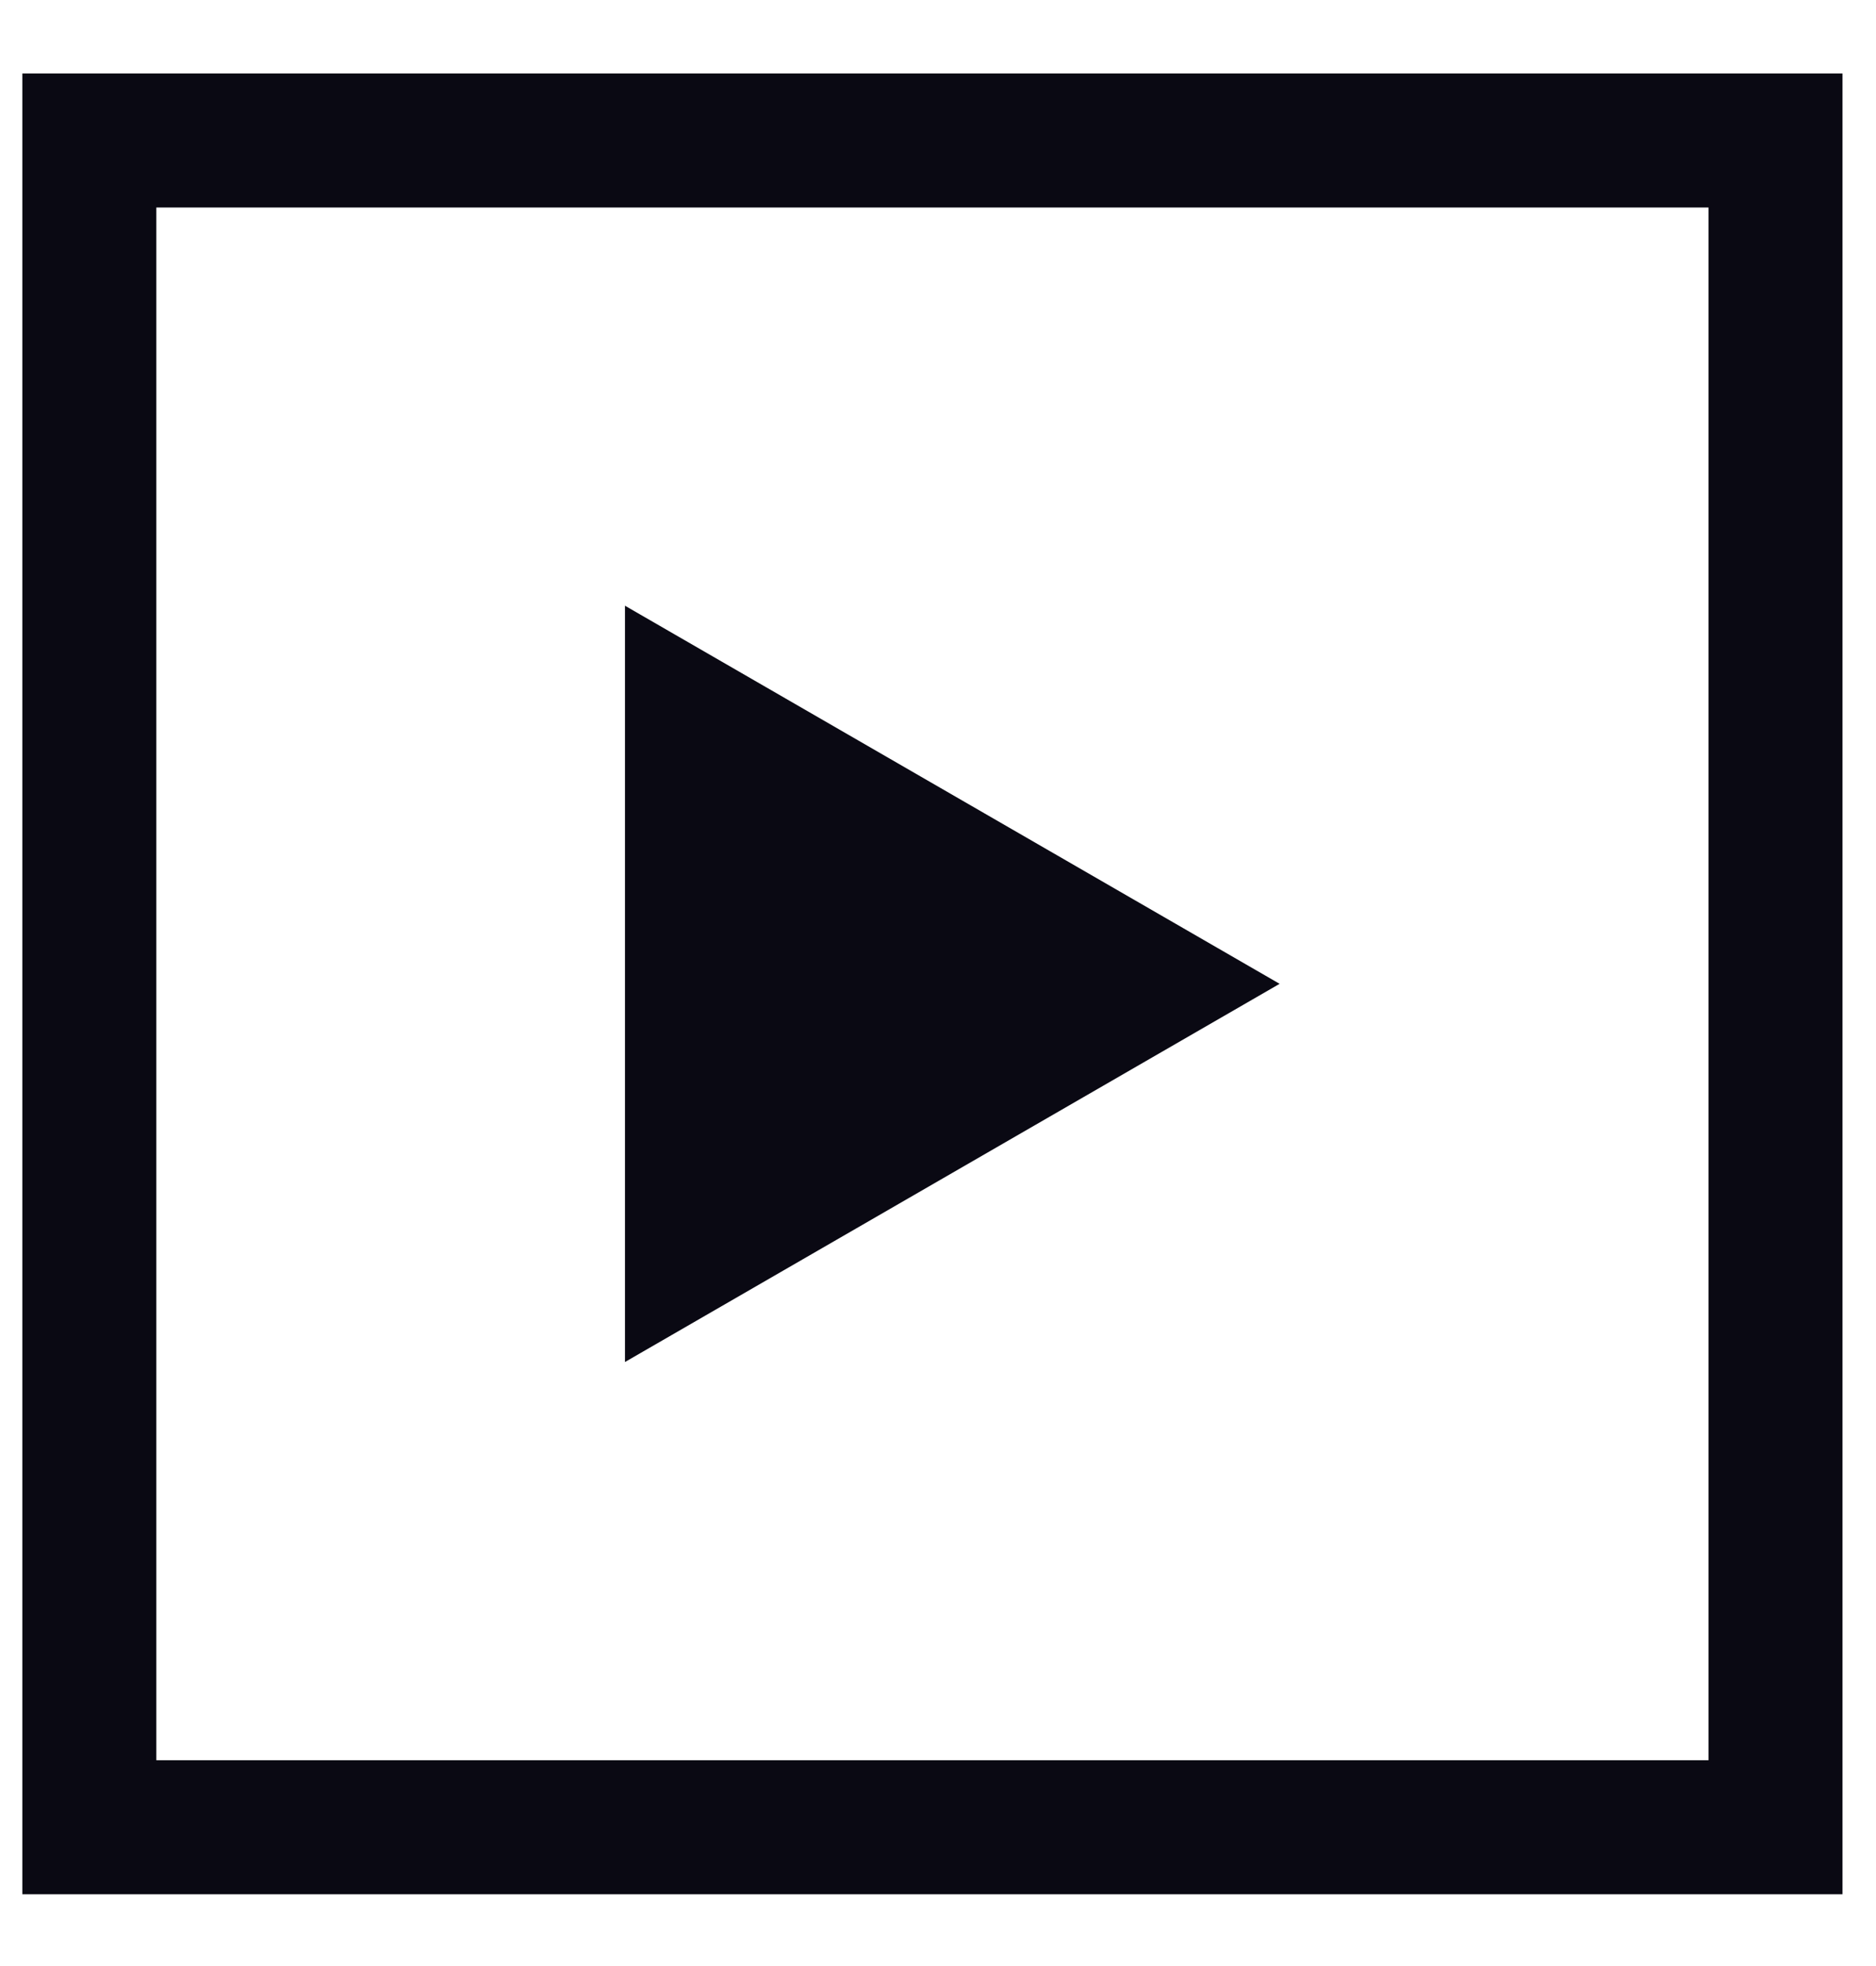
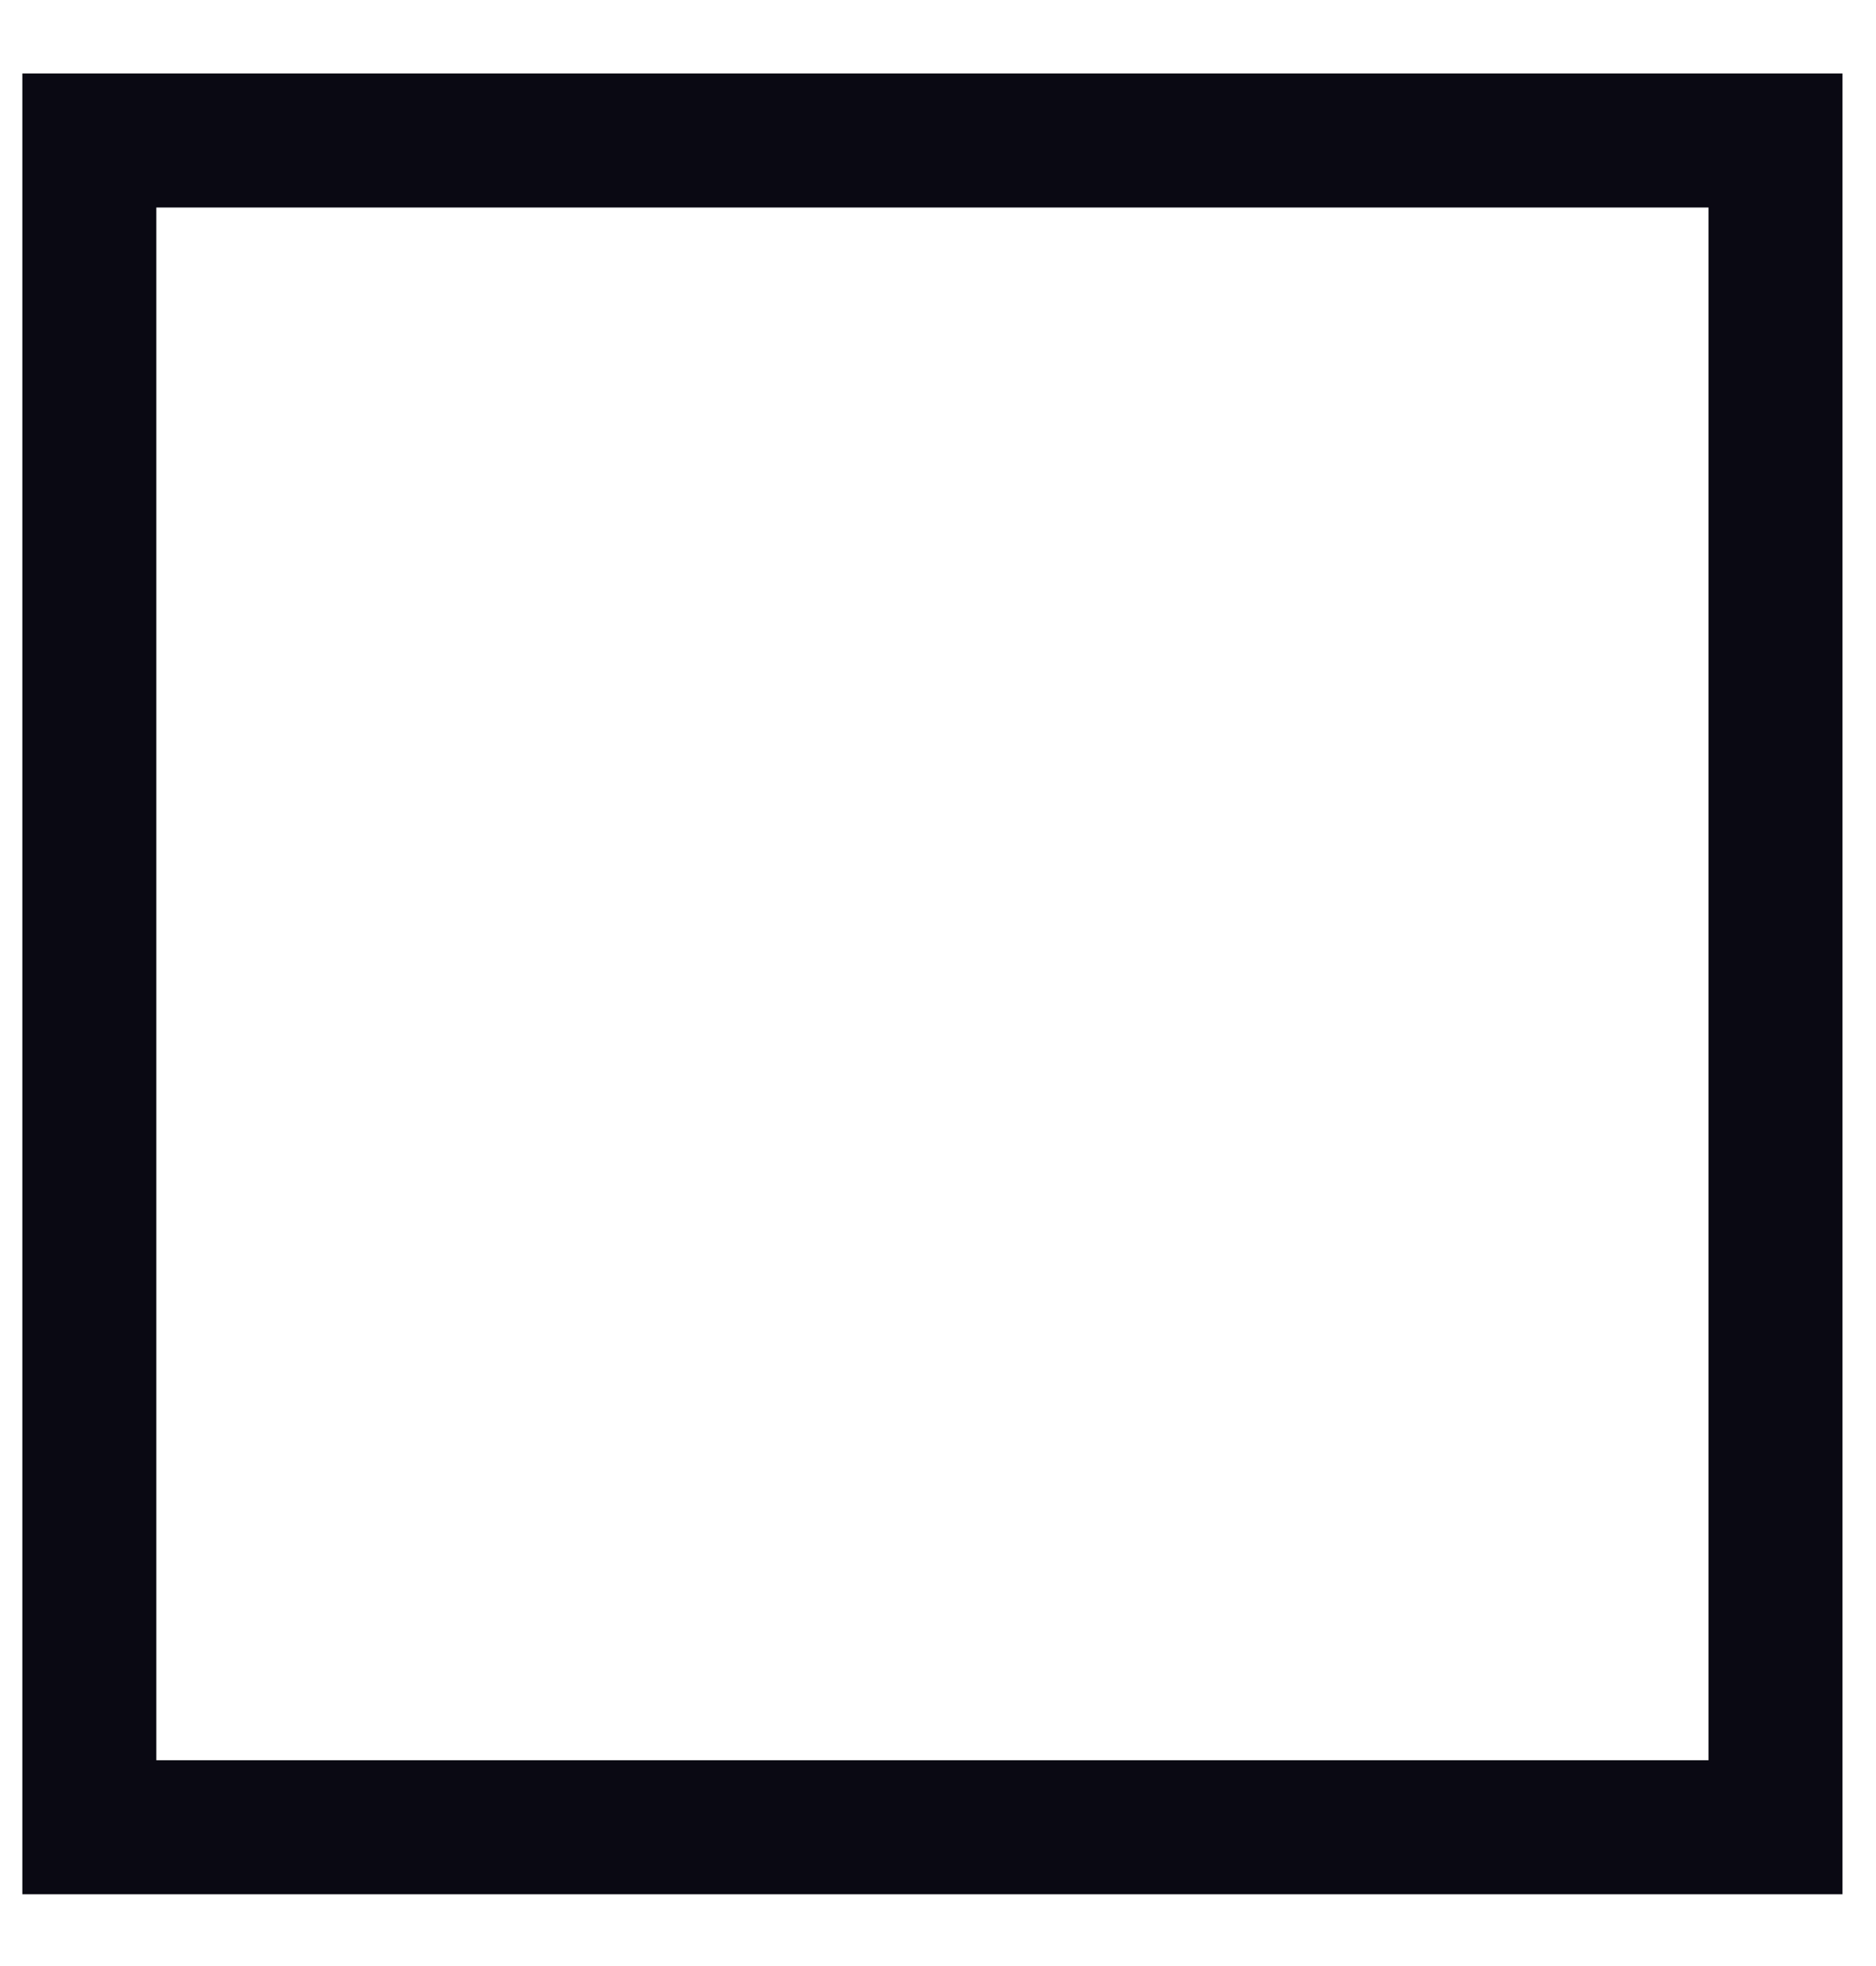
<svg xmlns="http://www.w3.org/2000/svg" width="21" height="22" viewBox="0 0 21 22" fill="none">
  <rect x="1" y="1.572" width="18.875" height="18.875" stroke="#0A0913" stroke-width="1.5" />
-   <path d="M14.324 11.009L6.996 15.241L6.996 6.778L14.324 11.009Z" fill="#0A0913" />
</svg>